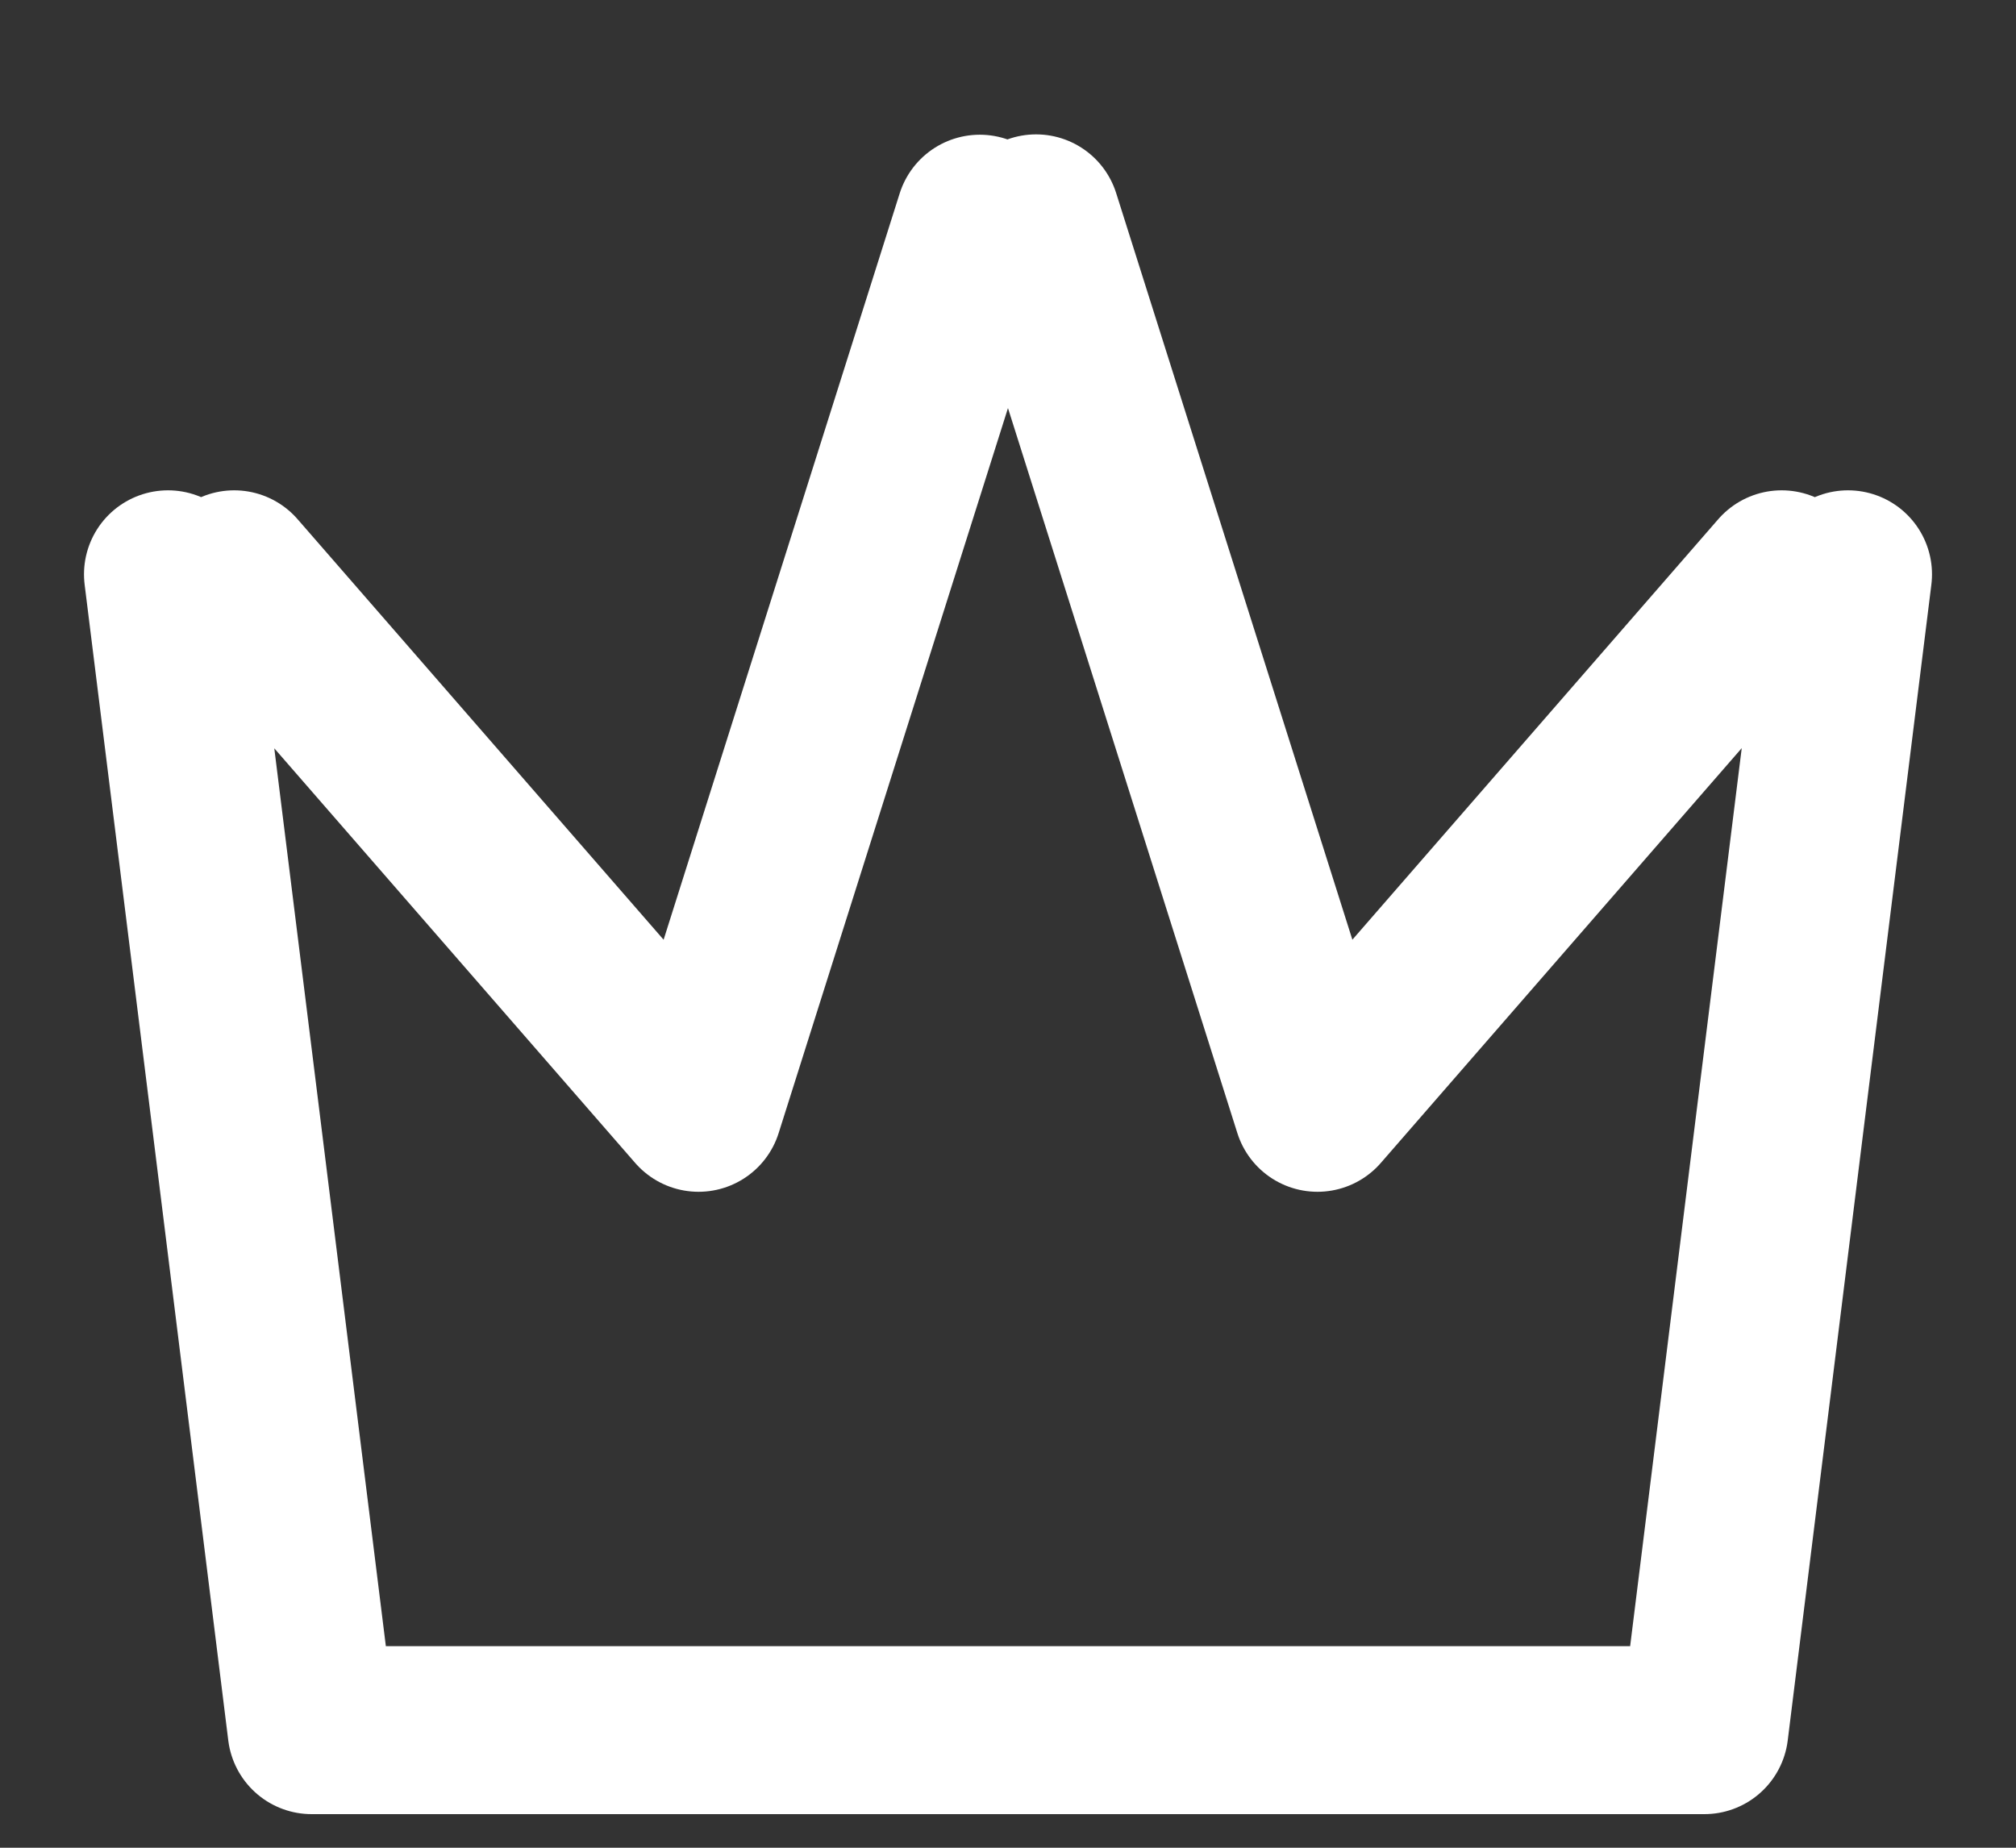
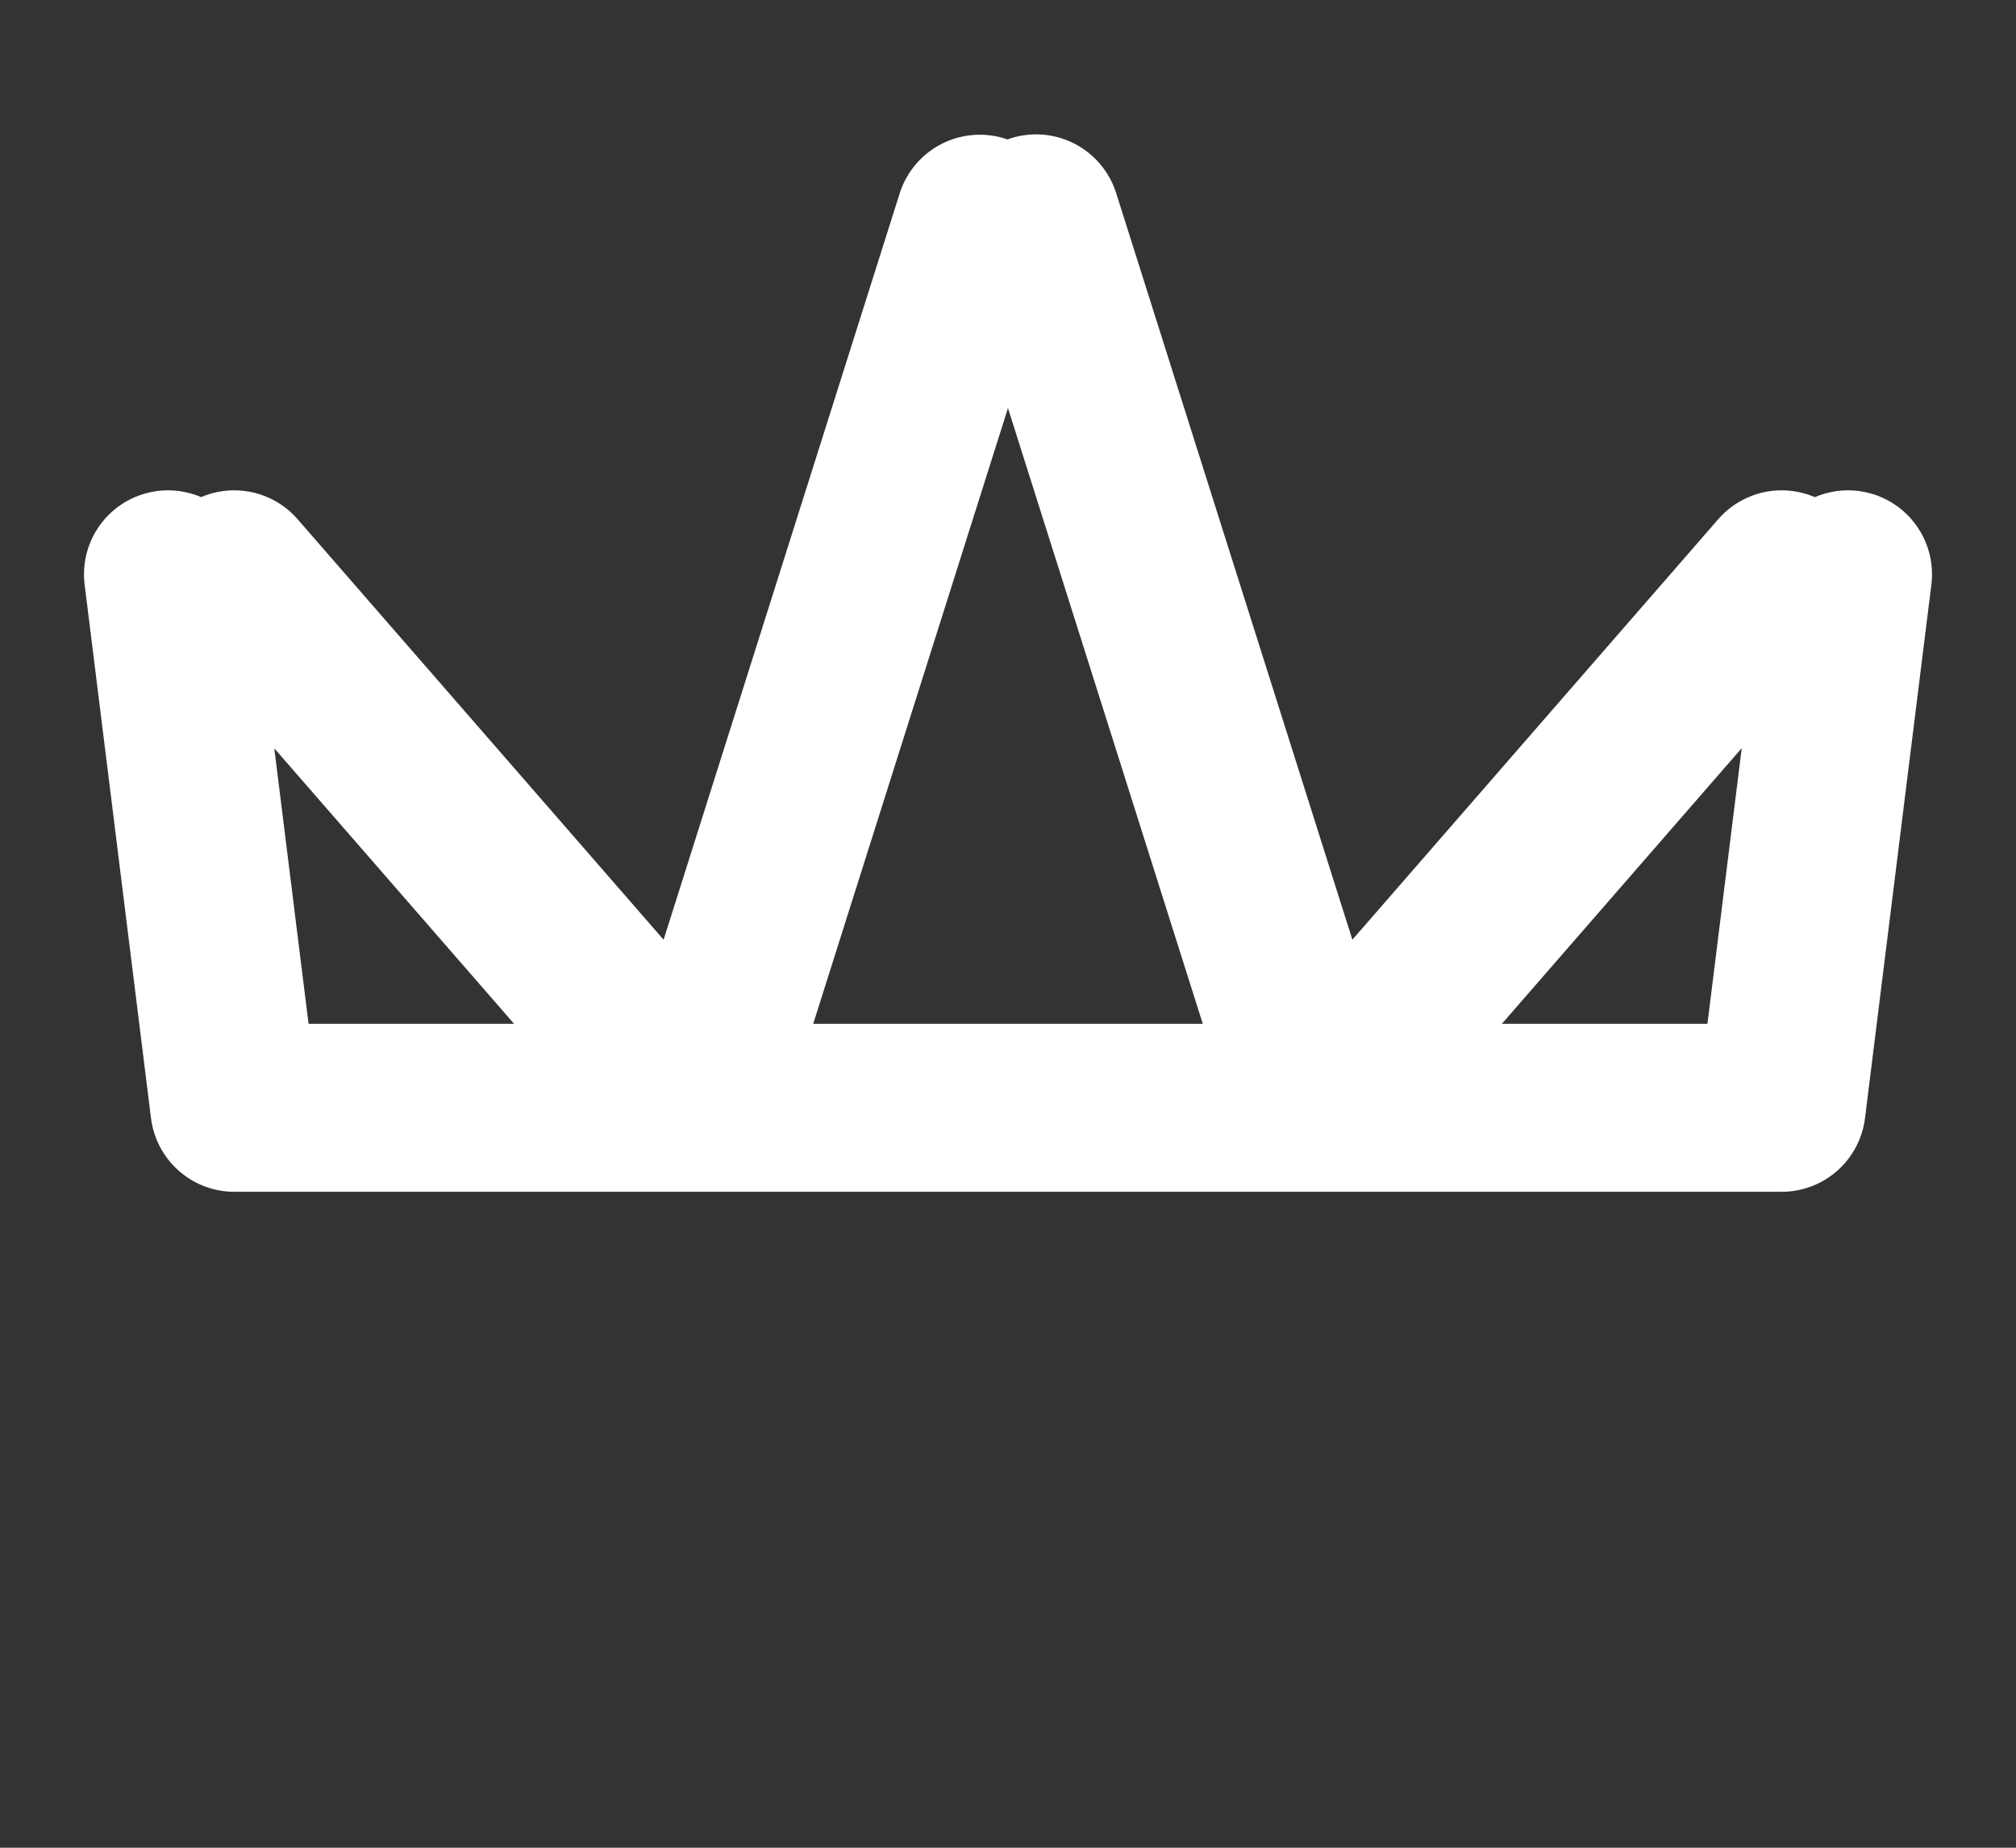
<svg xmlns="http://www.w3.org/2000/svg" width="12" height="11" viewBox="0 0 12 11" fill="none">
  <rect x="0" y="0" width="12" height="11" fill="#333333" stroke="none" />
-   <path d="M6.167 1.3L7.842 6.595L10.605 3.419M5.832 1.302L4.158 6.595L1.394 3.419M11 3.419L10.605 6.595L10.145 10.3H1.855L1.395 6.595L1 3.419" stroke="white" stroke-linecap="round" stroke-linejoin="round" />
+   <path d="M6.167 1.3L7.842 6.595L10.605 3.419M5.832 1.302L4.158 6.595L1.394 3.419M11 3.419L10.605 6.595H1.855L1.395 6.595L1 3.419" stroke="white" stroke-linecap="round" stroke-linejoin="round" />
</svg>